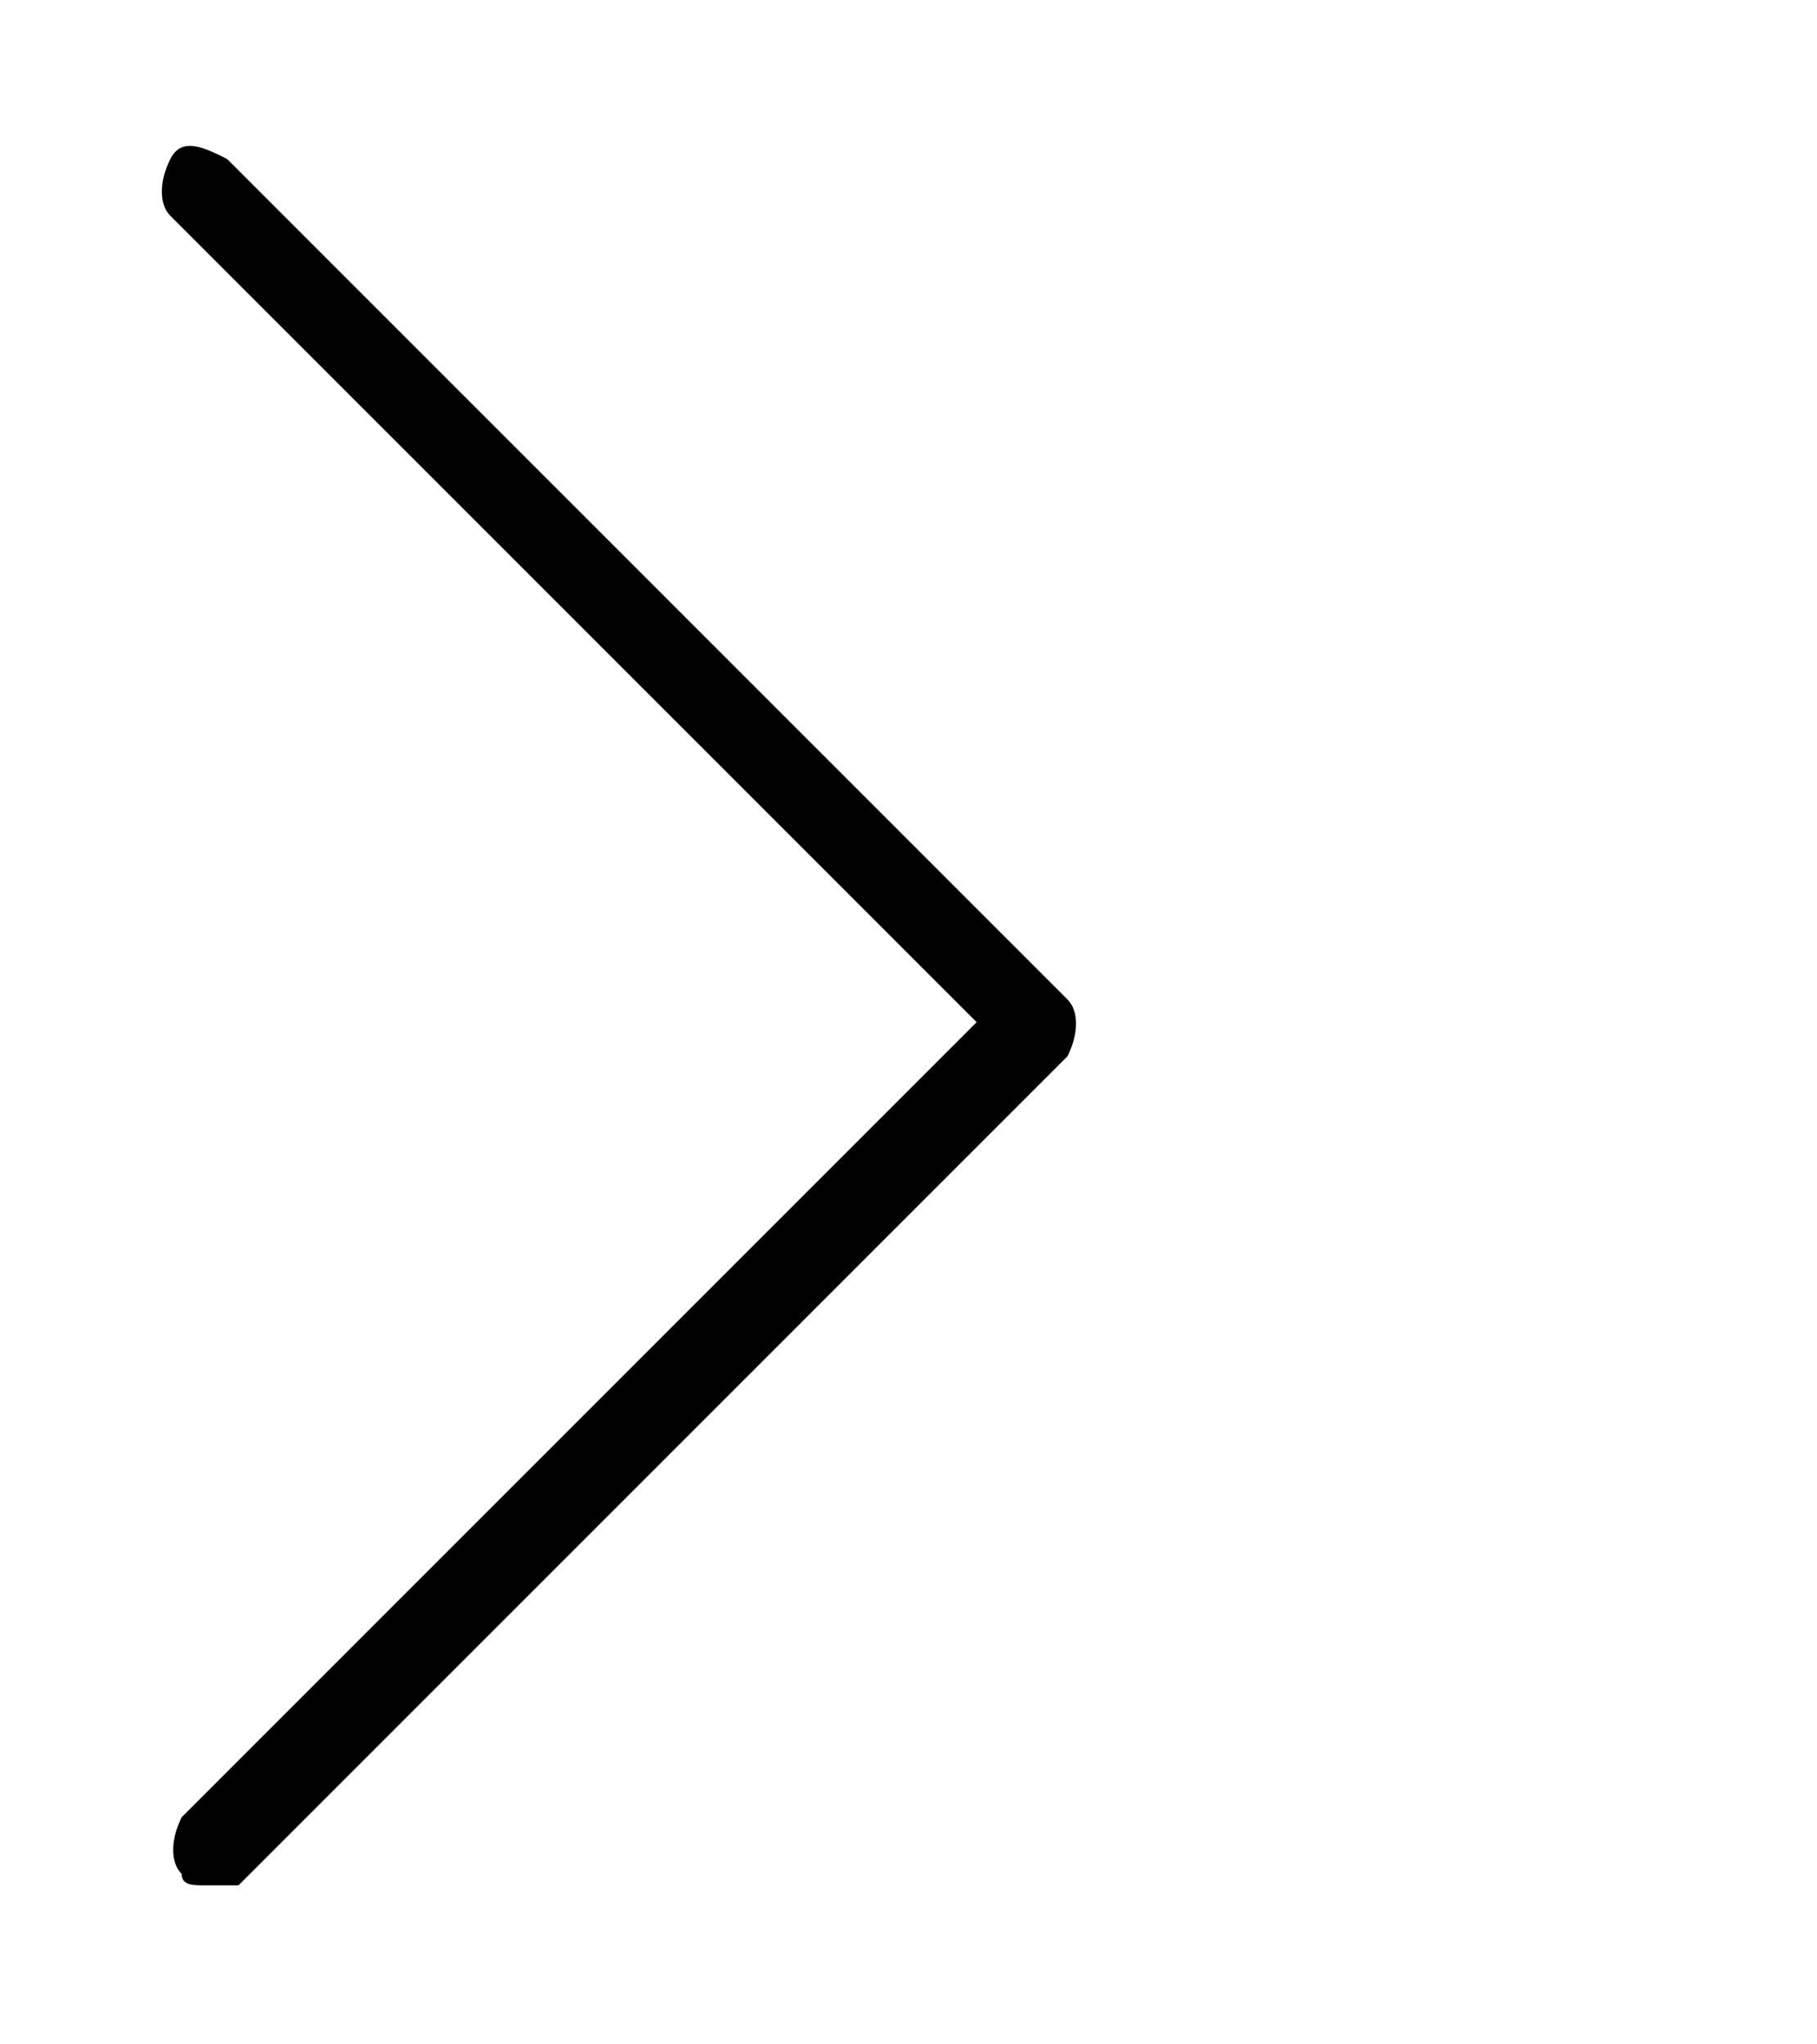
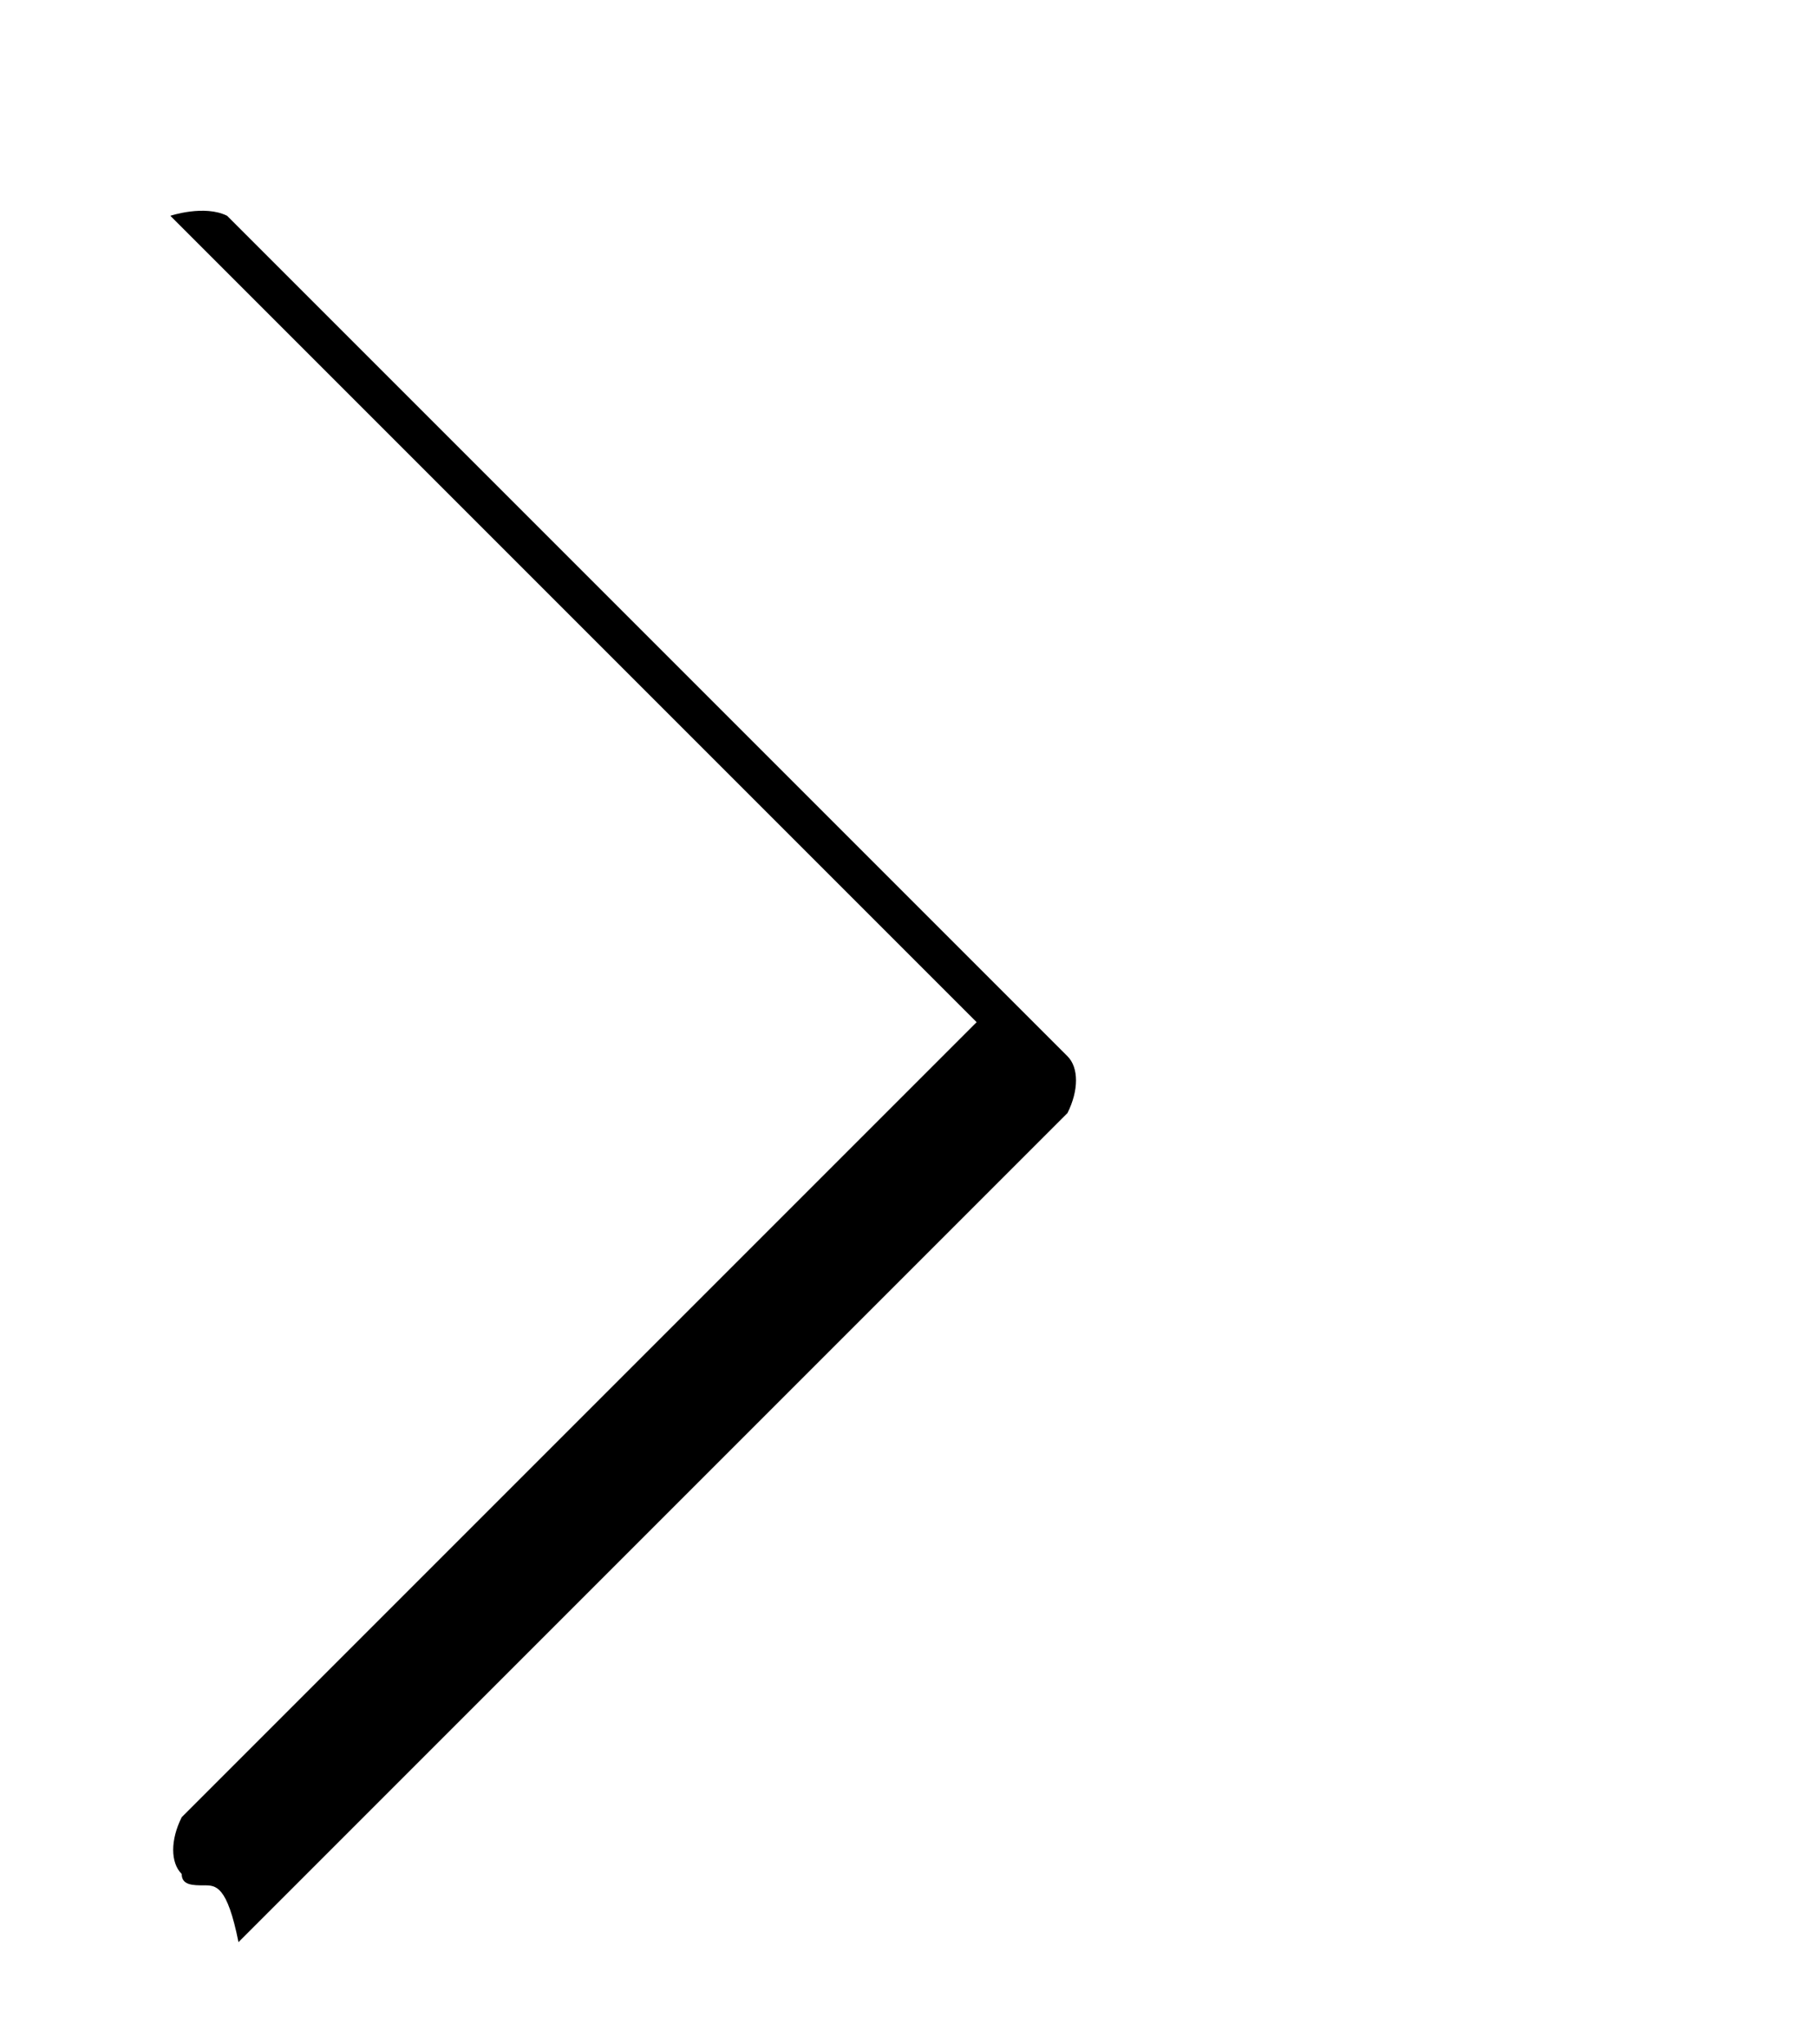
<svg xmlns="http://www.w3.org/2000/svg" version="1.1" id="Layer_1" x="0px" y="0px" viewBox="0 0 16 18" enable-background="new 0 0 16 18" xml:space="preserve">
-   <path d="M1.8,16.6c-0.1,0-0.2,0-0.2-0.1c-0.1-0.1-0.1-0.3,0-0.5l7-7L1.5,1.9c-0.1-0.1-0.1-0.3,0-0.5s0.3-0.1,0.5,0l7.4,7.4  c0.1,0.1,0.1,0.3,0,0.5l-7.3,7.3C2,16.6,1.9,16.6,1.8,16.6z" />
+   <path d="M1.8,16.6c-0.1,0-0.2,0-0.2-0.1c-0.1-0.1-0.1-0.3,0-0.5l7-7L1.5,1.9s0.3-0.1,0.5,0l7.4,7.4  c0.1,0.1,0.1,0.3,0,0.5l-7.3,7.3C2,16.6,1.9,16.6,1.8,16.6z" />
</svg>